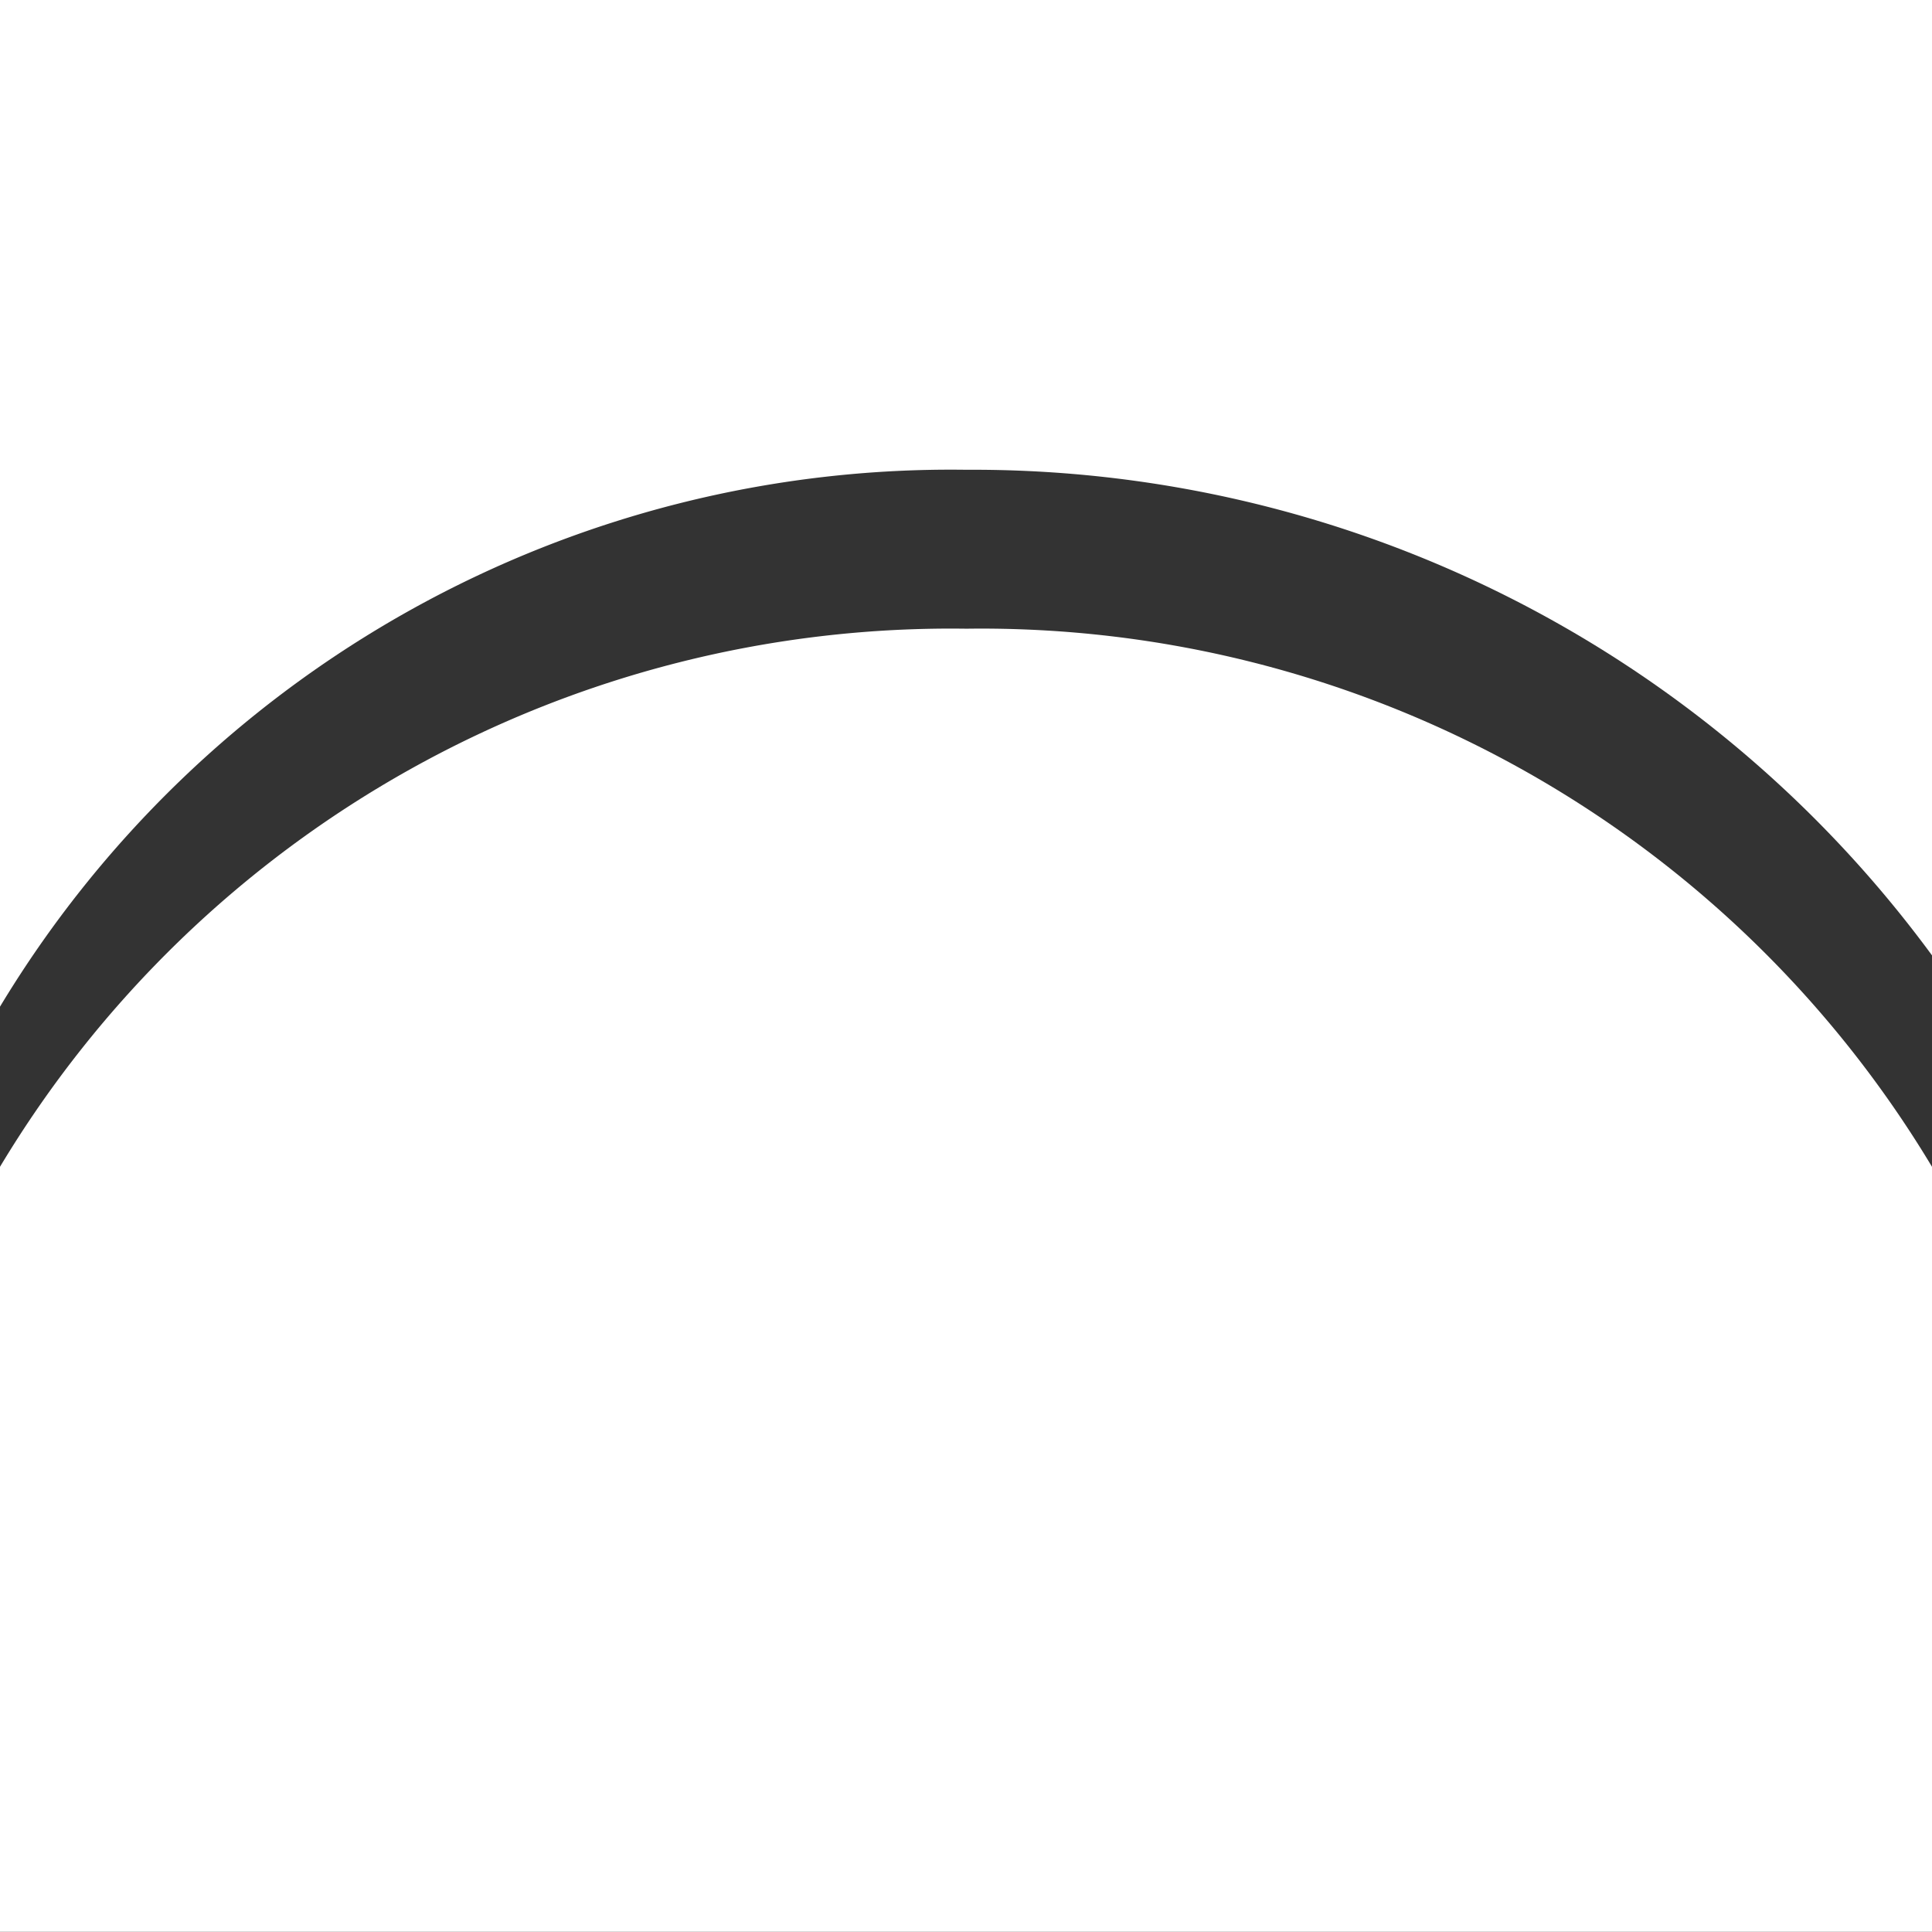
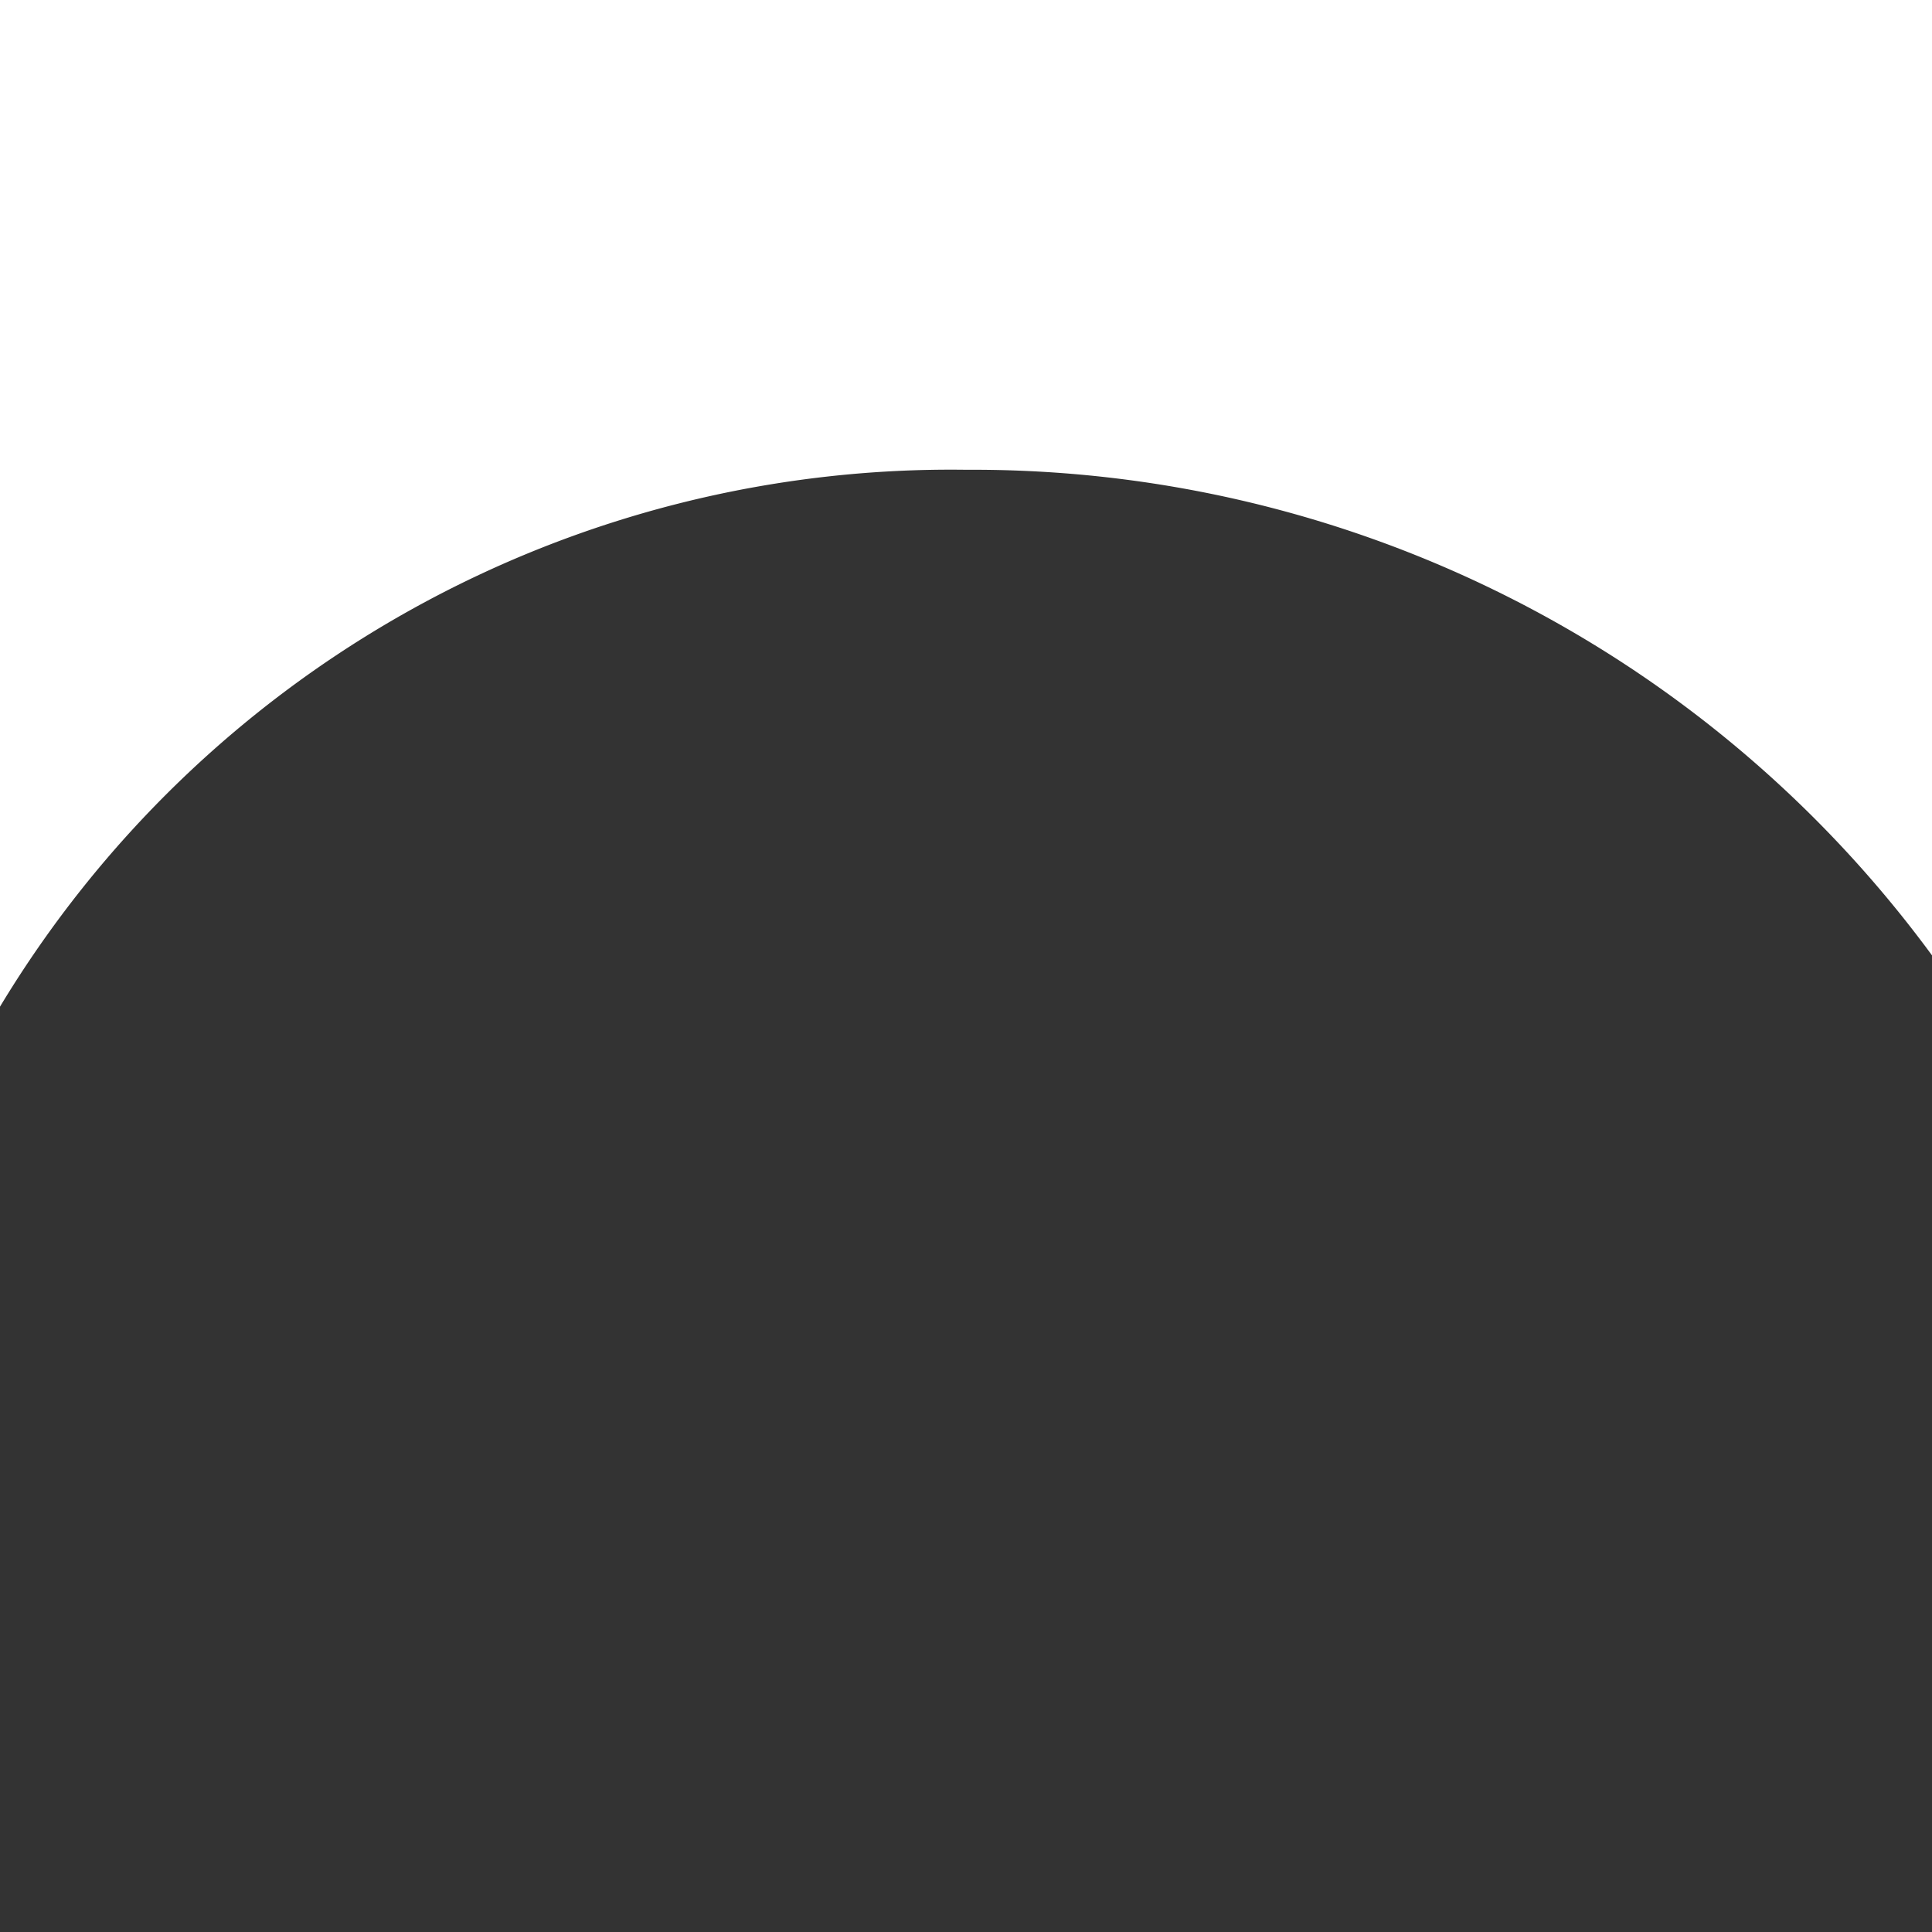
<svg xmlns="http://www.w3.org/2000/svg" id="Group_44" data-name="Group 44" width="14.394" height="14.394" viewBox="0 0 14.394 14.394">
  <rect x="0" y="0" width="14.394" height="14.394" fill="#333333" stroke="none" />
  <path id="Fill_13" data-name="Fill 13" d="M7.2,3.5a8.863,8.863,0,0,1,7.2,3.626V0H0V7.5a8.271,8.271,0,0,1,7.2-4" fill="#fff" />
-   <path id="Fill_14" data-name="Fill 14" d="M7.2,0A8.261,8.261,0,0,0,0,4.009v5.7H14.394v-5.7A8.261,8.261,0,0,0,7.2,0" transform="translate(0 4.684)" fill="#fff" />
</svg>